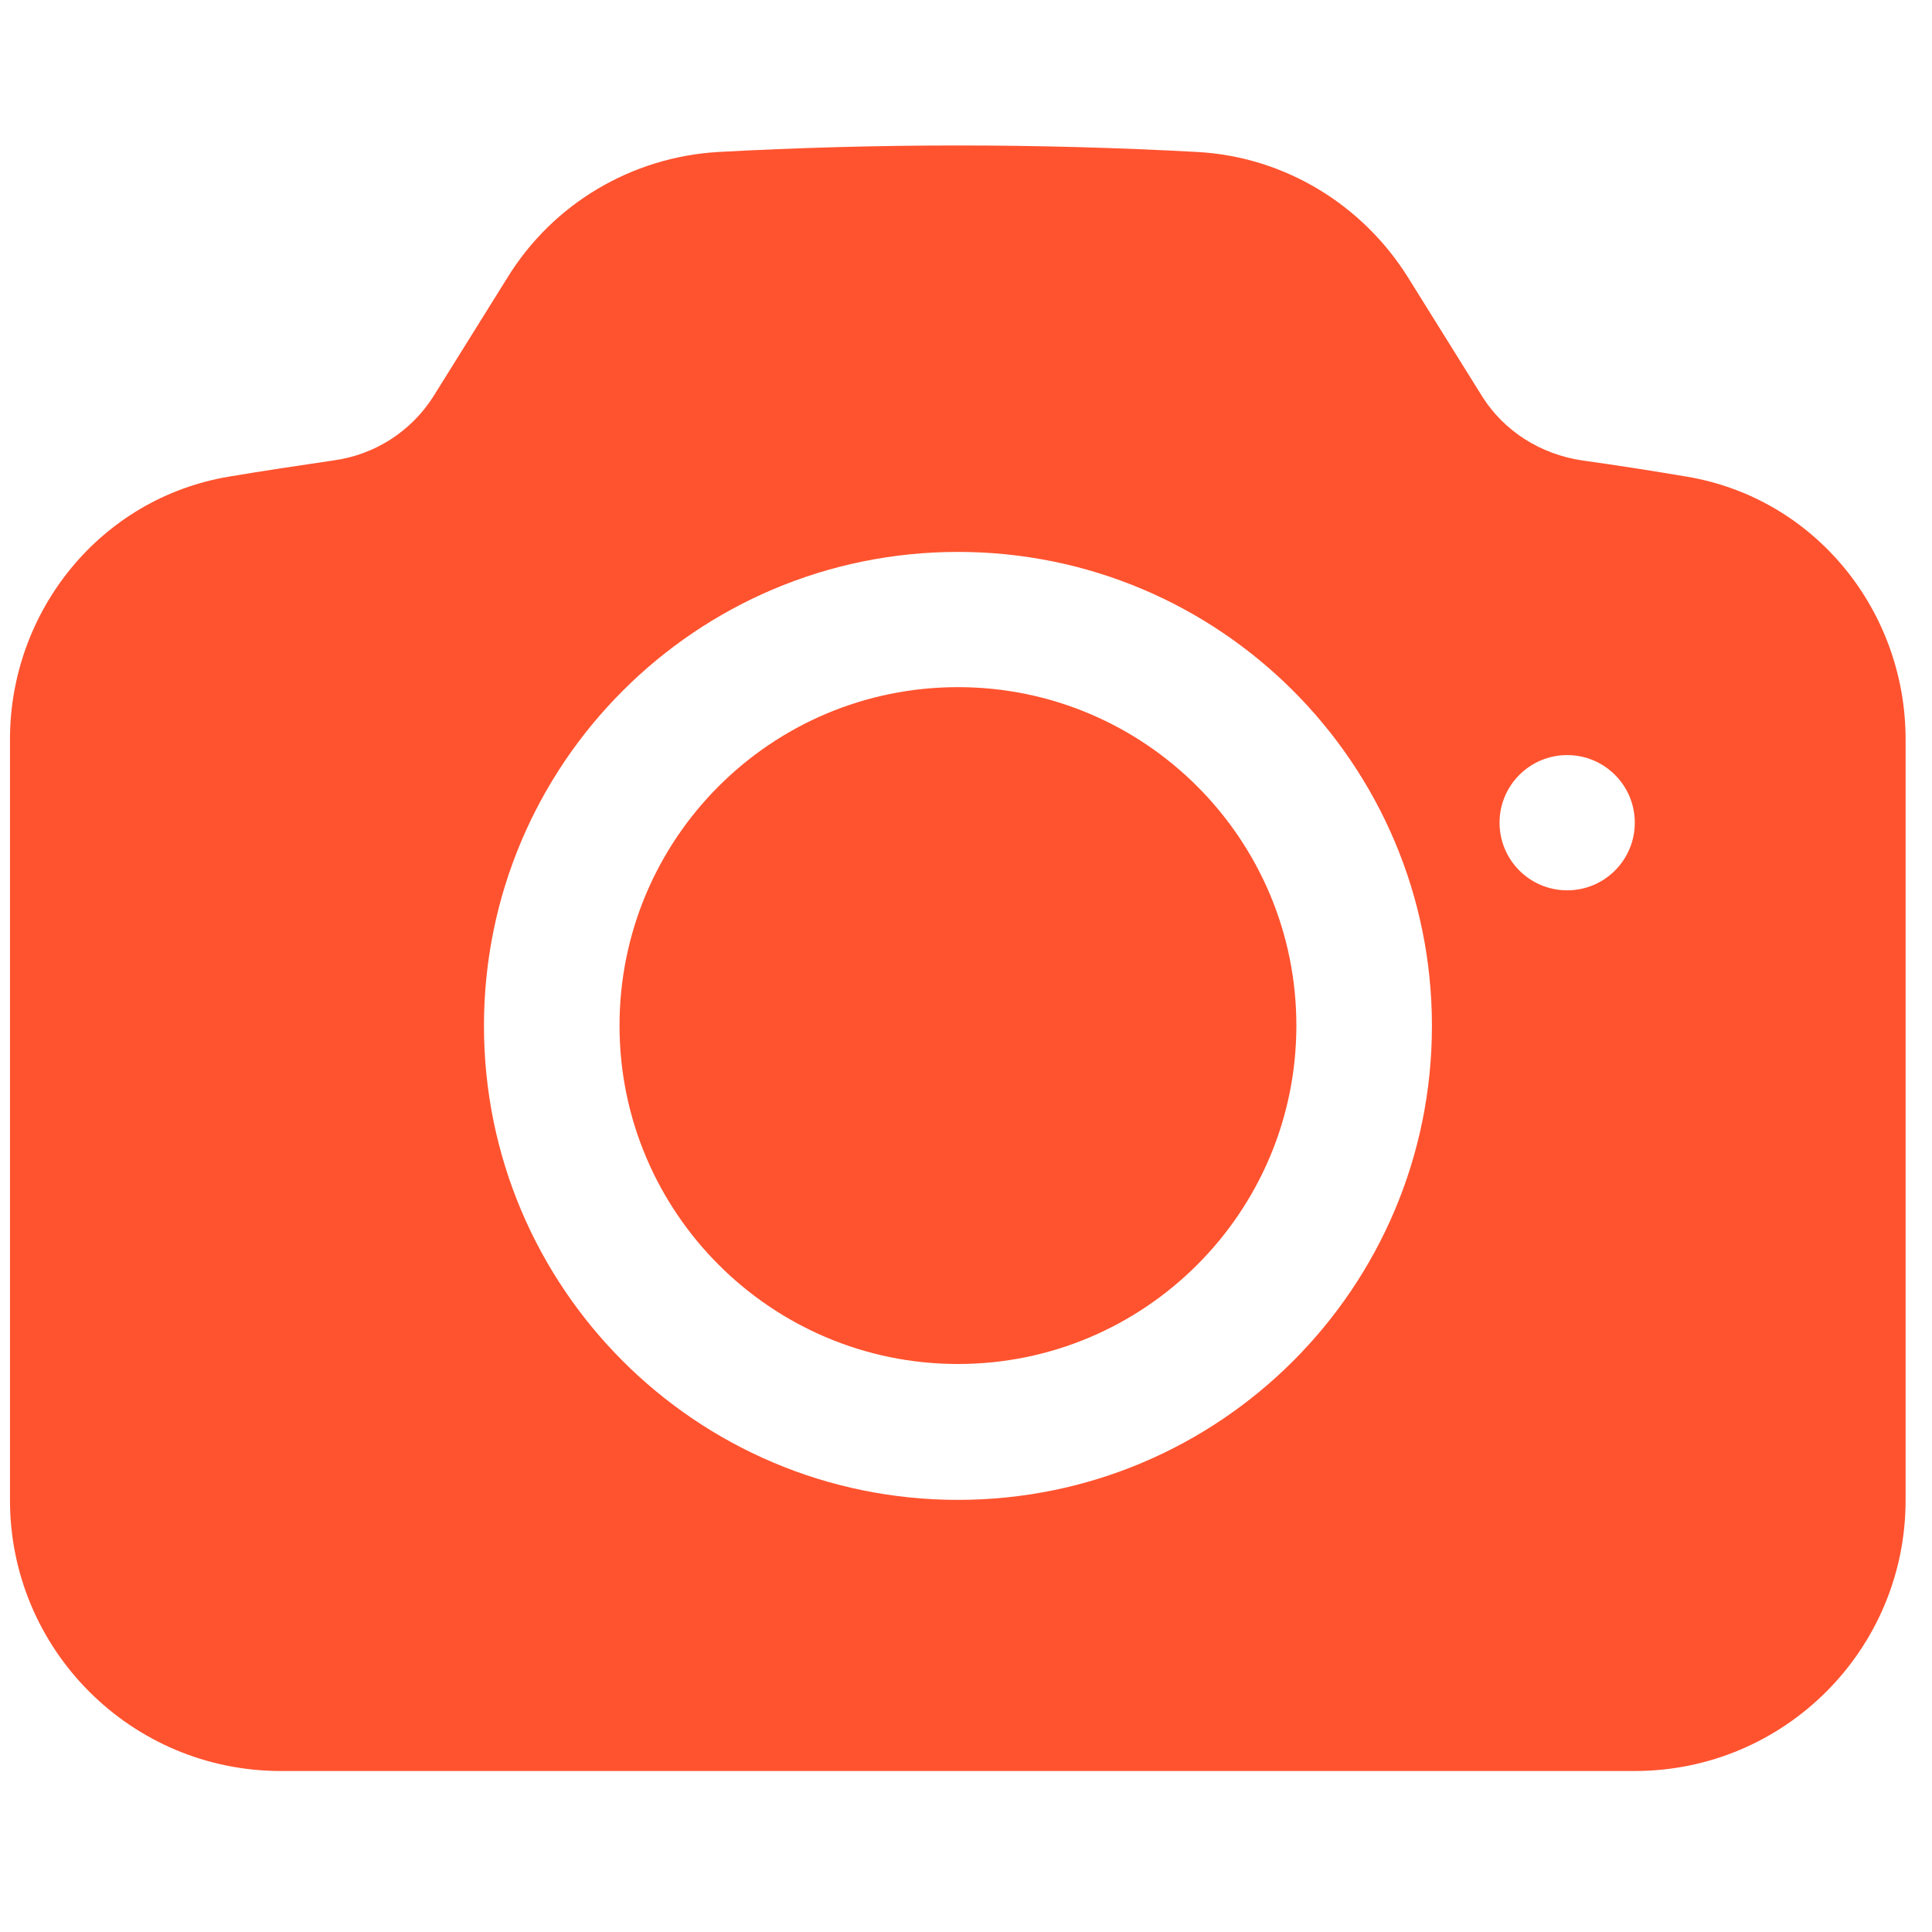
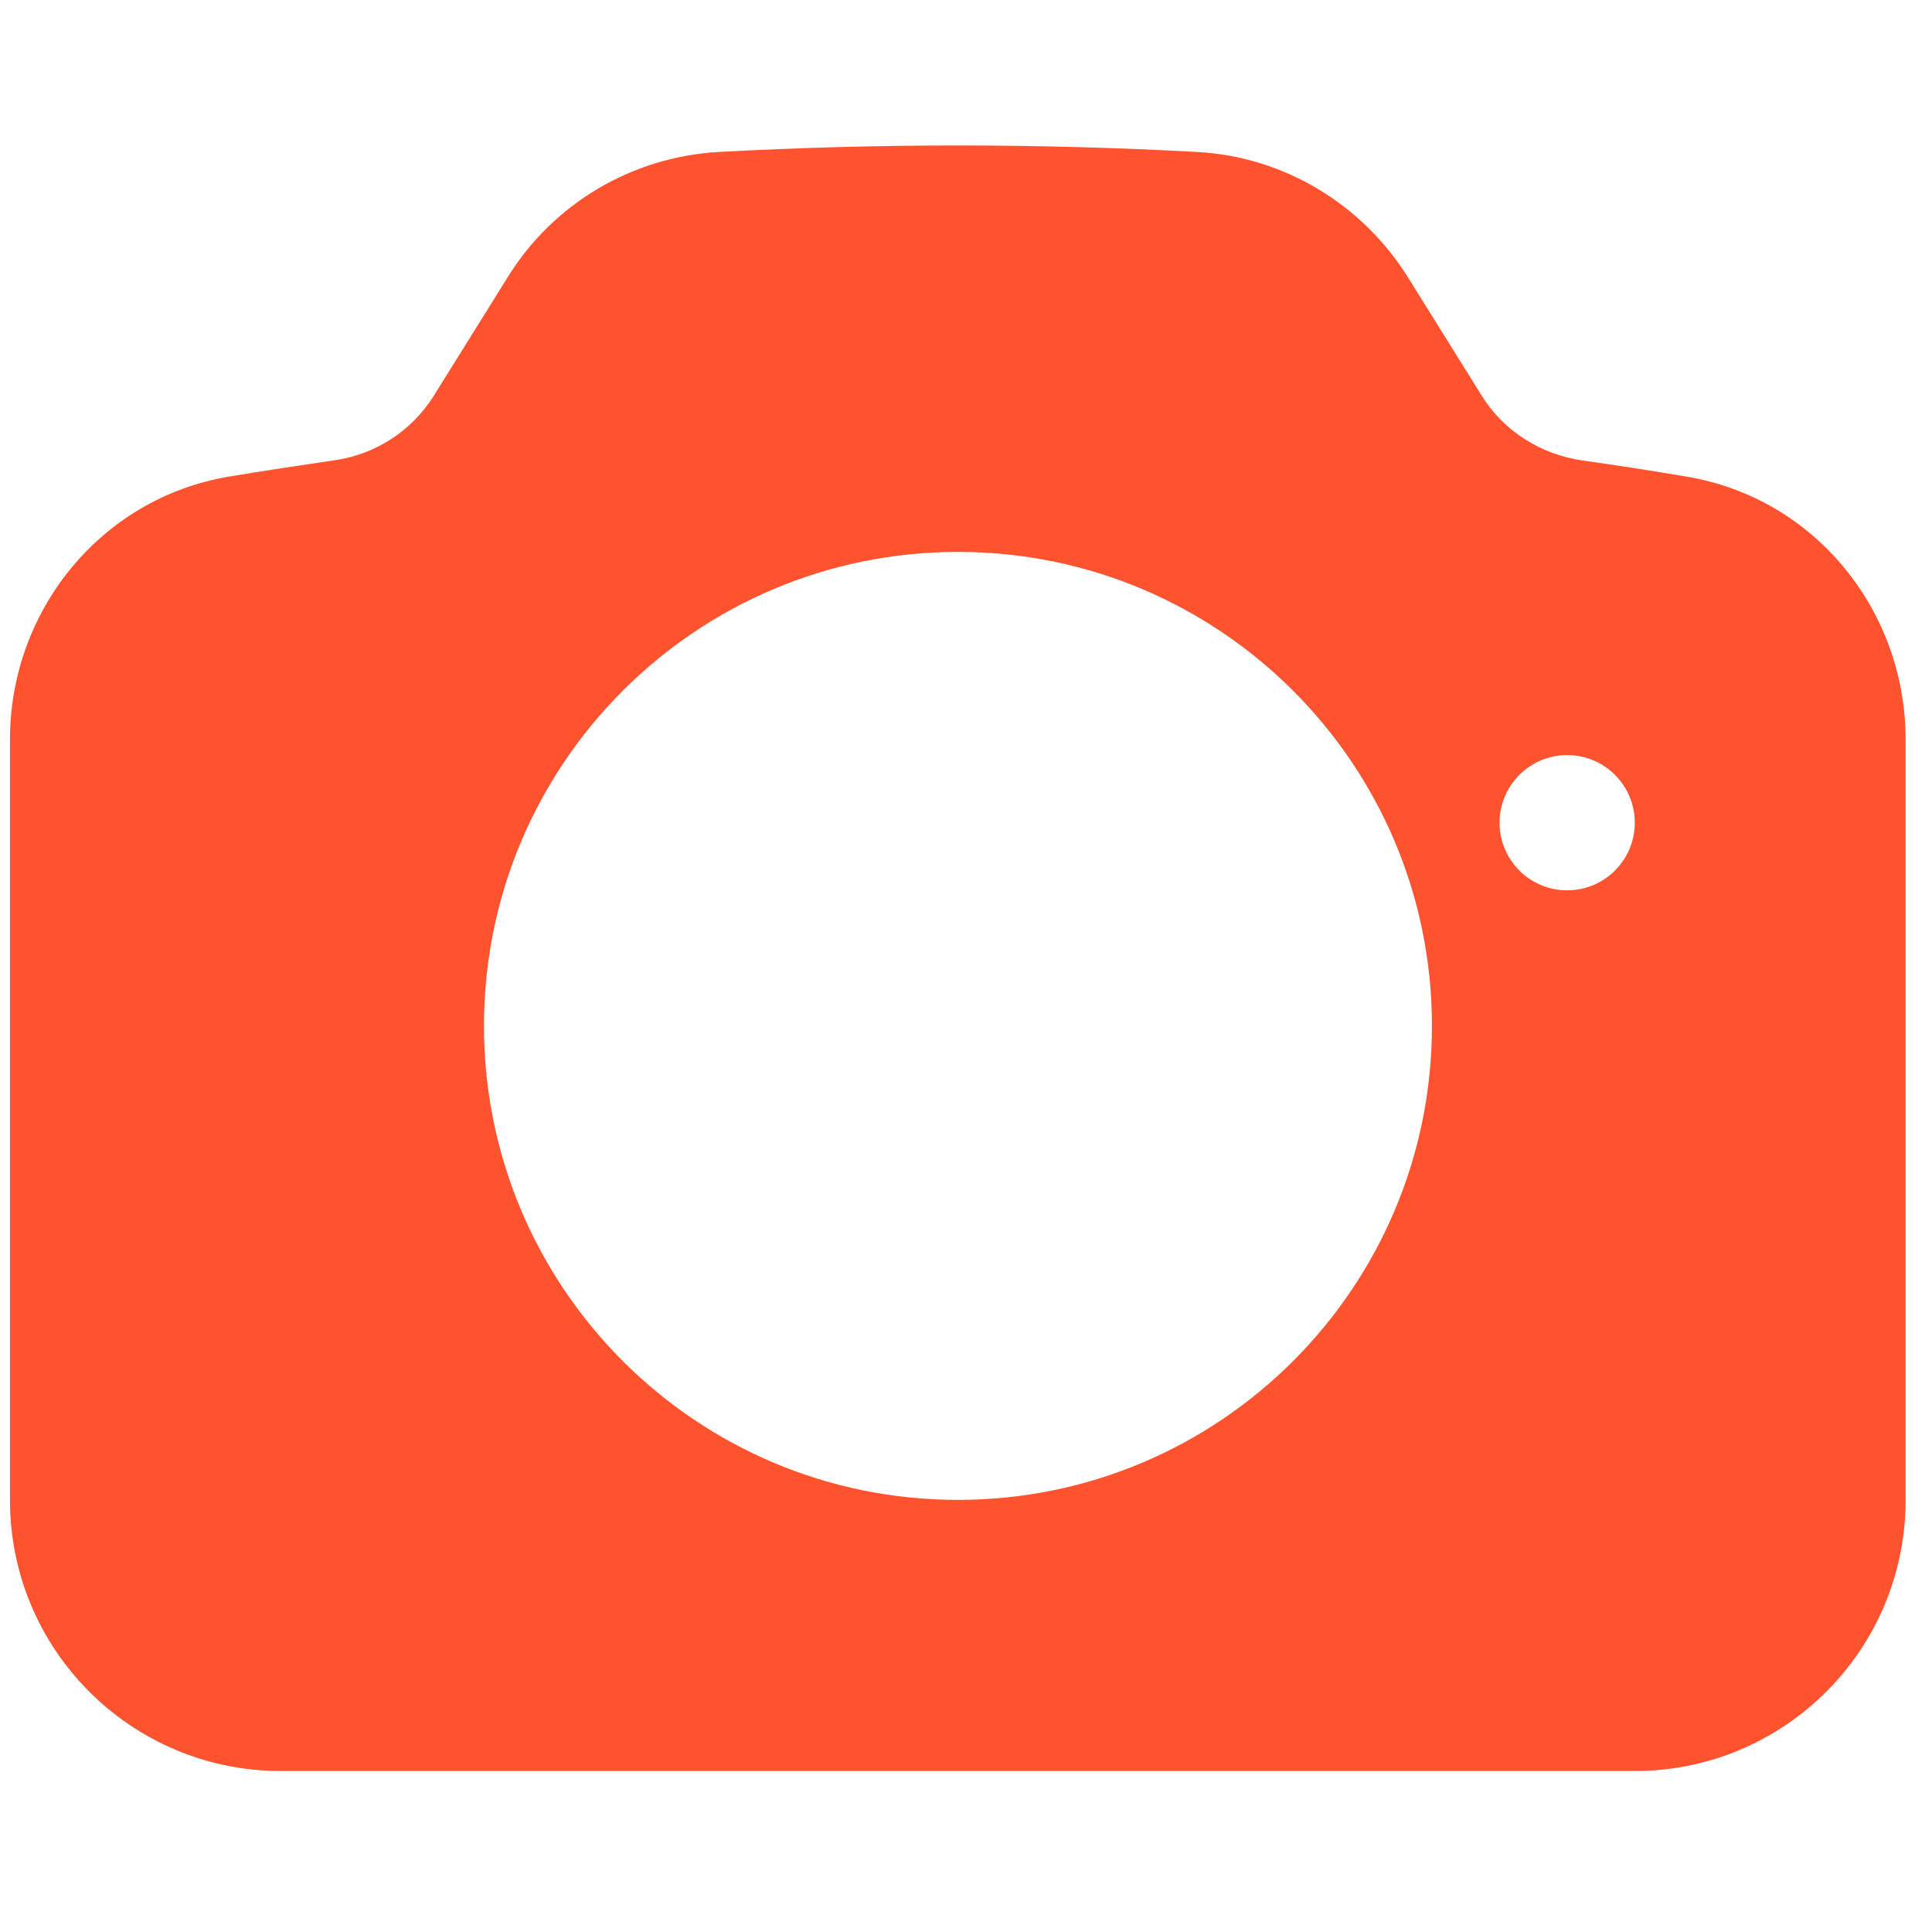
<svg xmlns="http://www.w3.org/2000/svg" id="Layer_1" data-name="Layer 1" viewBox="0 0 60 60">
  <defs>
    <style>
      .cls-1 {
        fill-rule: evenodd;
      }

      .cls-1, .cls-2 {
        fill: #ff532f;
      }
    </style>
  </defs>
-   <path class="cls-2" d="M29.75,21.34c-5.81,0-10.51,4.71-10.51,10.51s4.71,10.51,10.51,10.51,10.51-4.71,10.51-10.51-4.71-10.51-10.51-10.51Z" />
  <path class="cls-1" d="M22.3,4.72c4.96-.27,9.93-.27,14.89,0,2.71.15,5.13,1.64,6.54,3.9l2.3,3.69c.67,1.07,1.81,1.8,3.11,1.99,1.08.15,2.16.32,3.23.5,4.02.67,6.81,4.19,6.81,8.16v23.63c0,4.65-3.77,8.41-8.41,8.41H8.72c-4.65,0-8.41-3.77-8.41-8.41v-23.63c0-3.97,2.8-7.49,6.81-8.16,1.07-.18,2.15-.34,3.23-.5,1.28-.17,2.42-.9,3.11-1.99l2.3-3.69c1.41-2.29,3.85-3.74,6.54-3.9h0ZM15.03,31.86c0-8.13,6.59-14.72,14.72-14.72s14.72,6.59,14.72,14.72-6.59,14.72-14.72,14.72-14.72-6.59-14.72-14.72ZM48.67,27.65c1.16,0,2.1-.94,2.1-2.1s-.94-2.1-2.1-2.1-2.1.94-2.1,2.1.94,2.1,2.1,2.1Z" />
</svg>